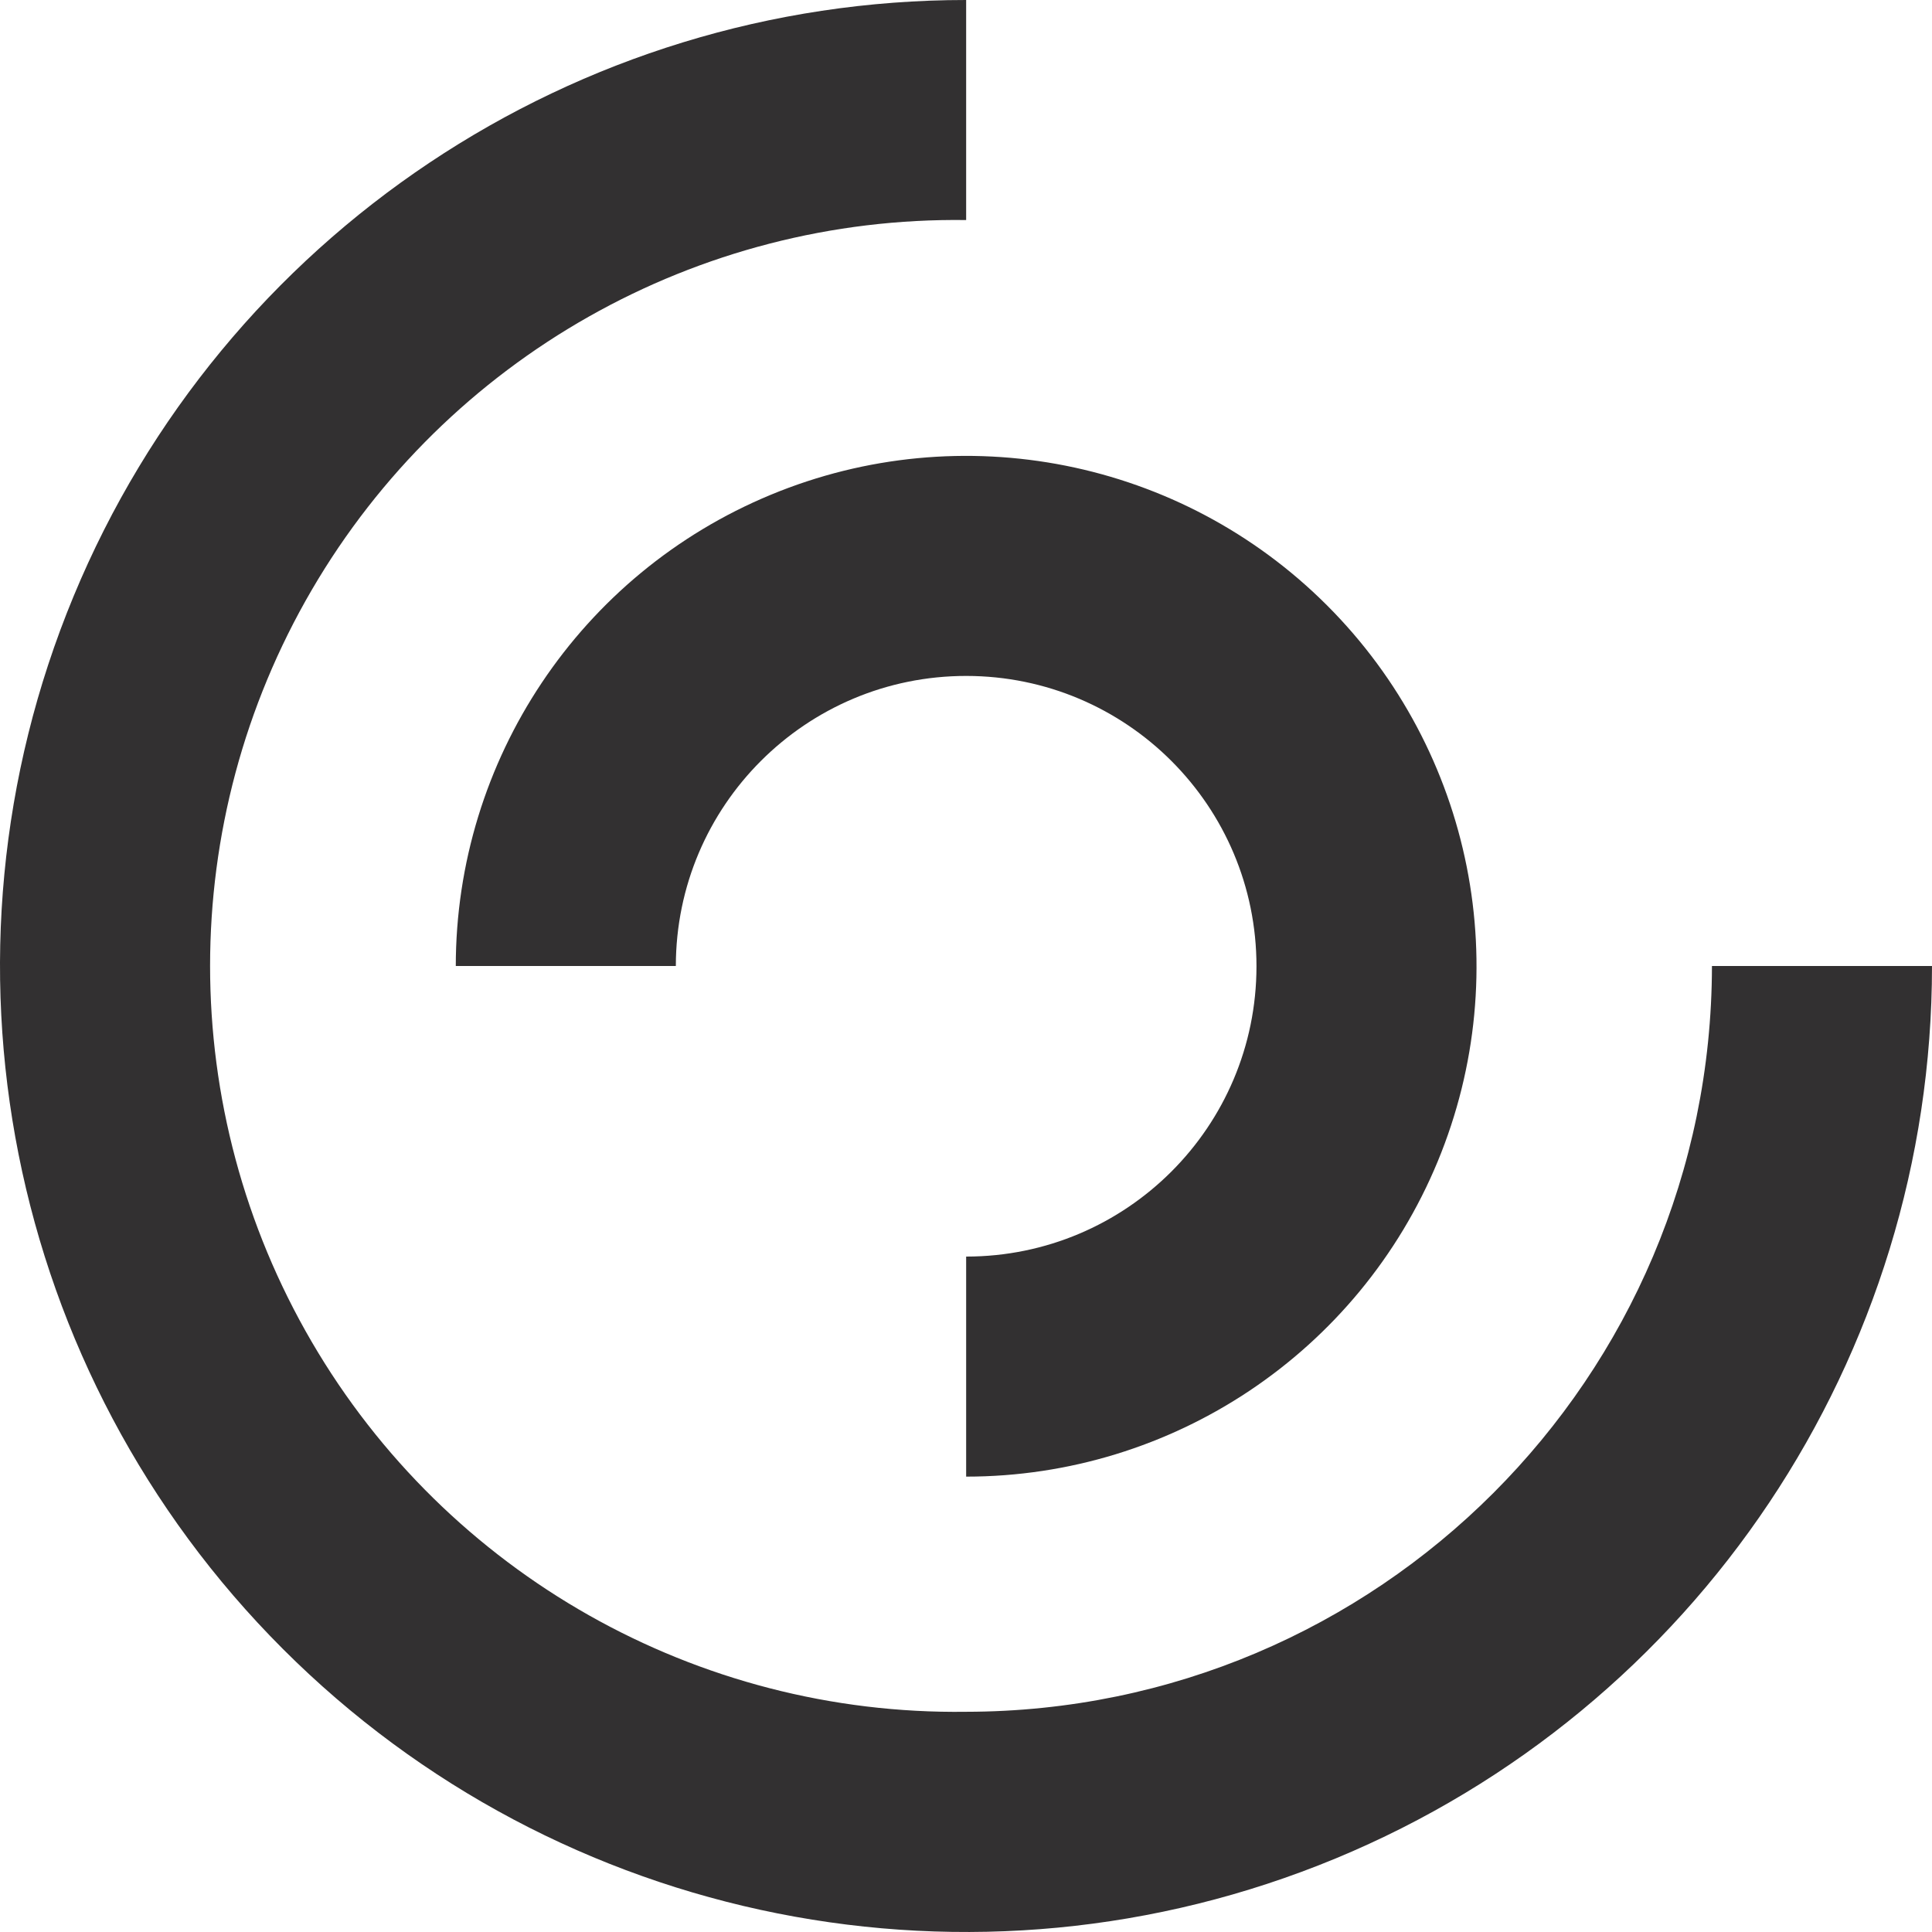
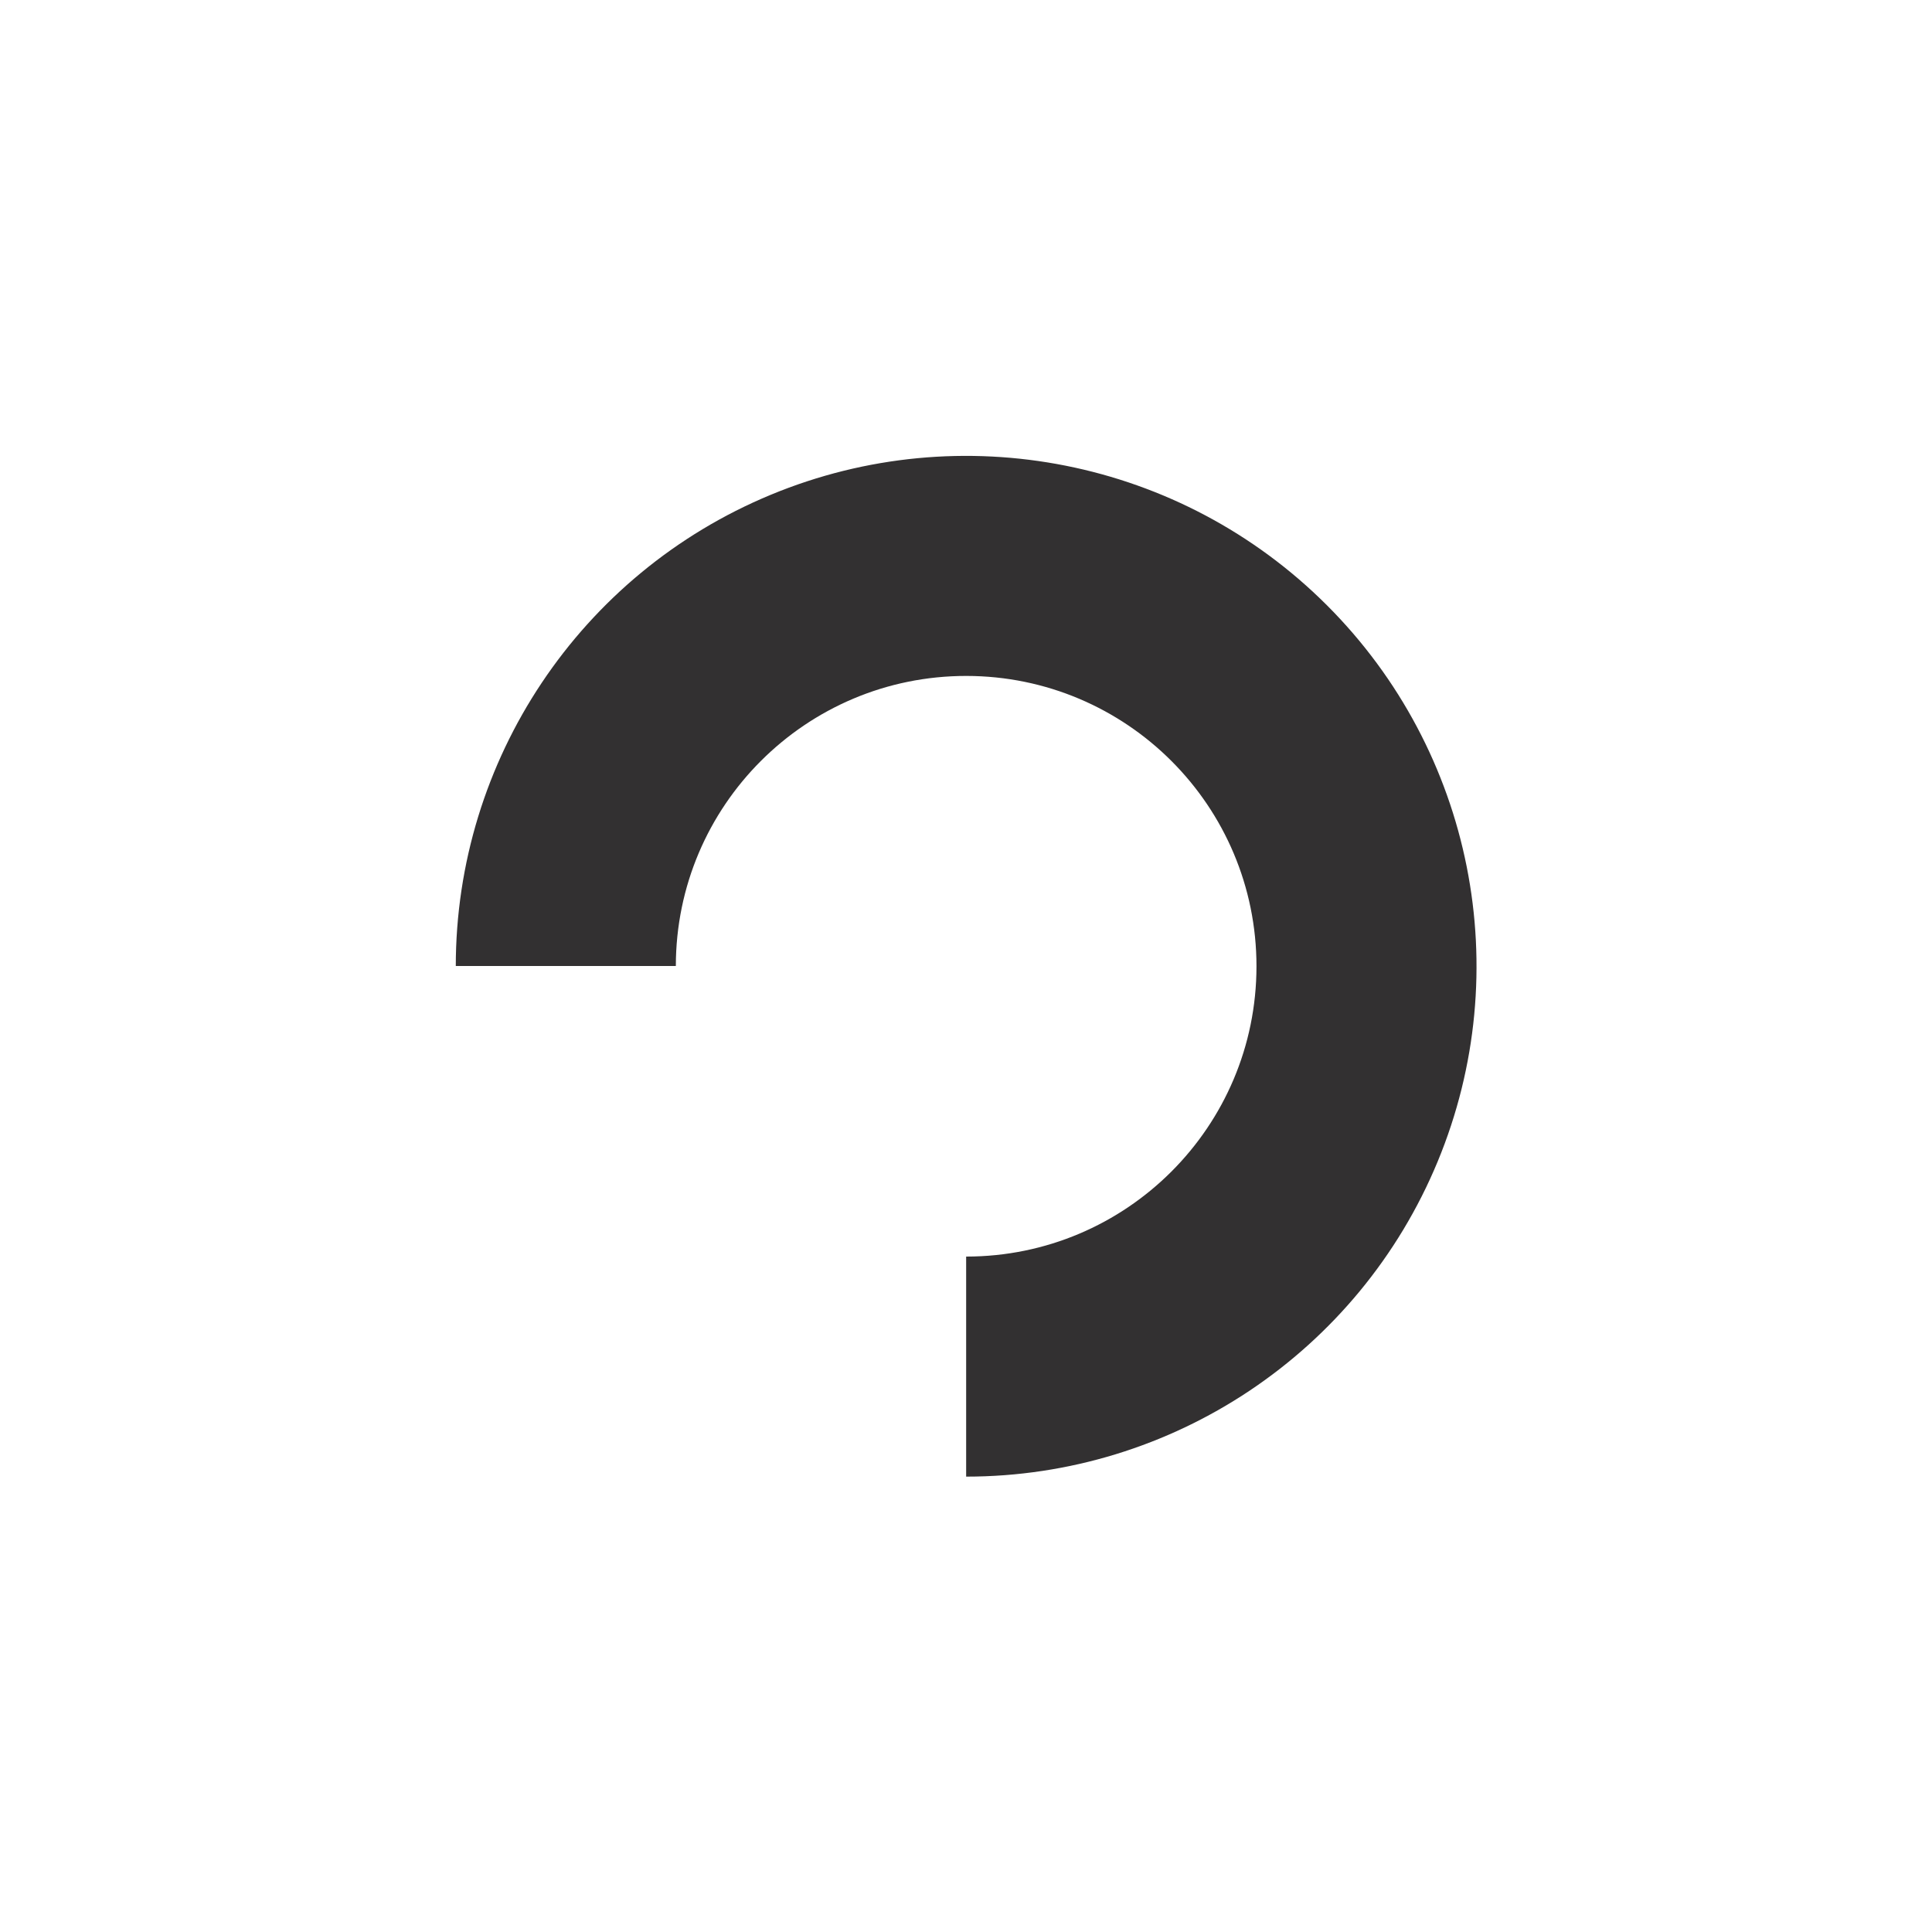
<svg xmlns="http://www.w3.org/2000/svg" width="117px" height="117px" viewBox="0 0 117 117" version="1.1">
  <title>talent-development-icon-black</title>
  <g id="talent-development-icon-black" stroke="none" stroke-width="1" fill="none" fill-rule="evenodd">
    <g id="Talent-Development" fill="#323031" fill-rule="nonzero">
-       <path d="M58.509,103.664 C42.226,103.886 27.083,95.325 18.877,81.259 C10.671,67.192 10.671,49.798 18.877,35.731 C27.083,21.665 42.226,13.104 58.509,13.326 L58.509,0 C34.848,-0.003 13.514,14.247 4.457,36.107 C-4.6,57.966 0.403,83.129 17.133,99.861 C33.863,116.594 59.025,121.6 80.886,112.546 C102.746,103.492 117,82.161 117,58.499 L103.674,58.499 C103.647,83.432 83.442,103.637 58.509,103.664 Z" id="Path" />
      <path d="M27.602,58.499 L40.928,58.499 C40.937,48.791 48.813,40.928 58.52,40.934 C68.228,40.941 76.094,48.814 76.091,58.521 C76.088,68.229 68.217,76.097 58.509,76.097 L58.509,89.423 C71.011,89.423 82.281,81.892 87.064,70.341 C91.848,58.791 89.202,45.497 80.361,36.658 C71.52,27.82 58.225,25.177 46.676,29.964 C35.127,34.75 27.599,46.023 27.602,58.524 L27.602,58.499 Z" id="Path" />
    </g>
  </g>
</svg>